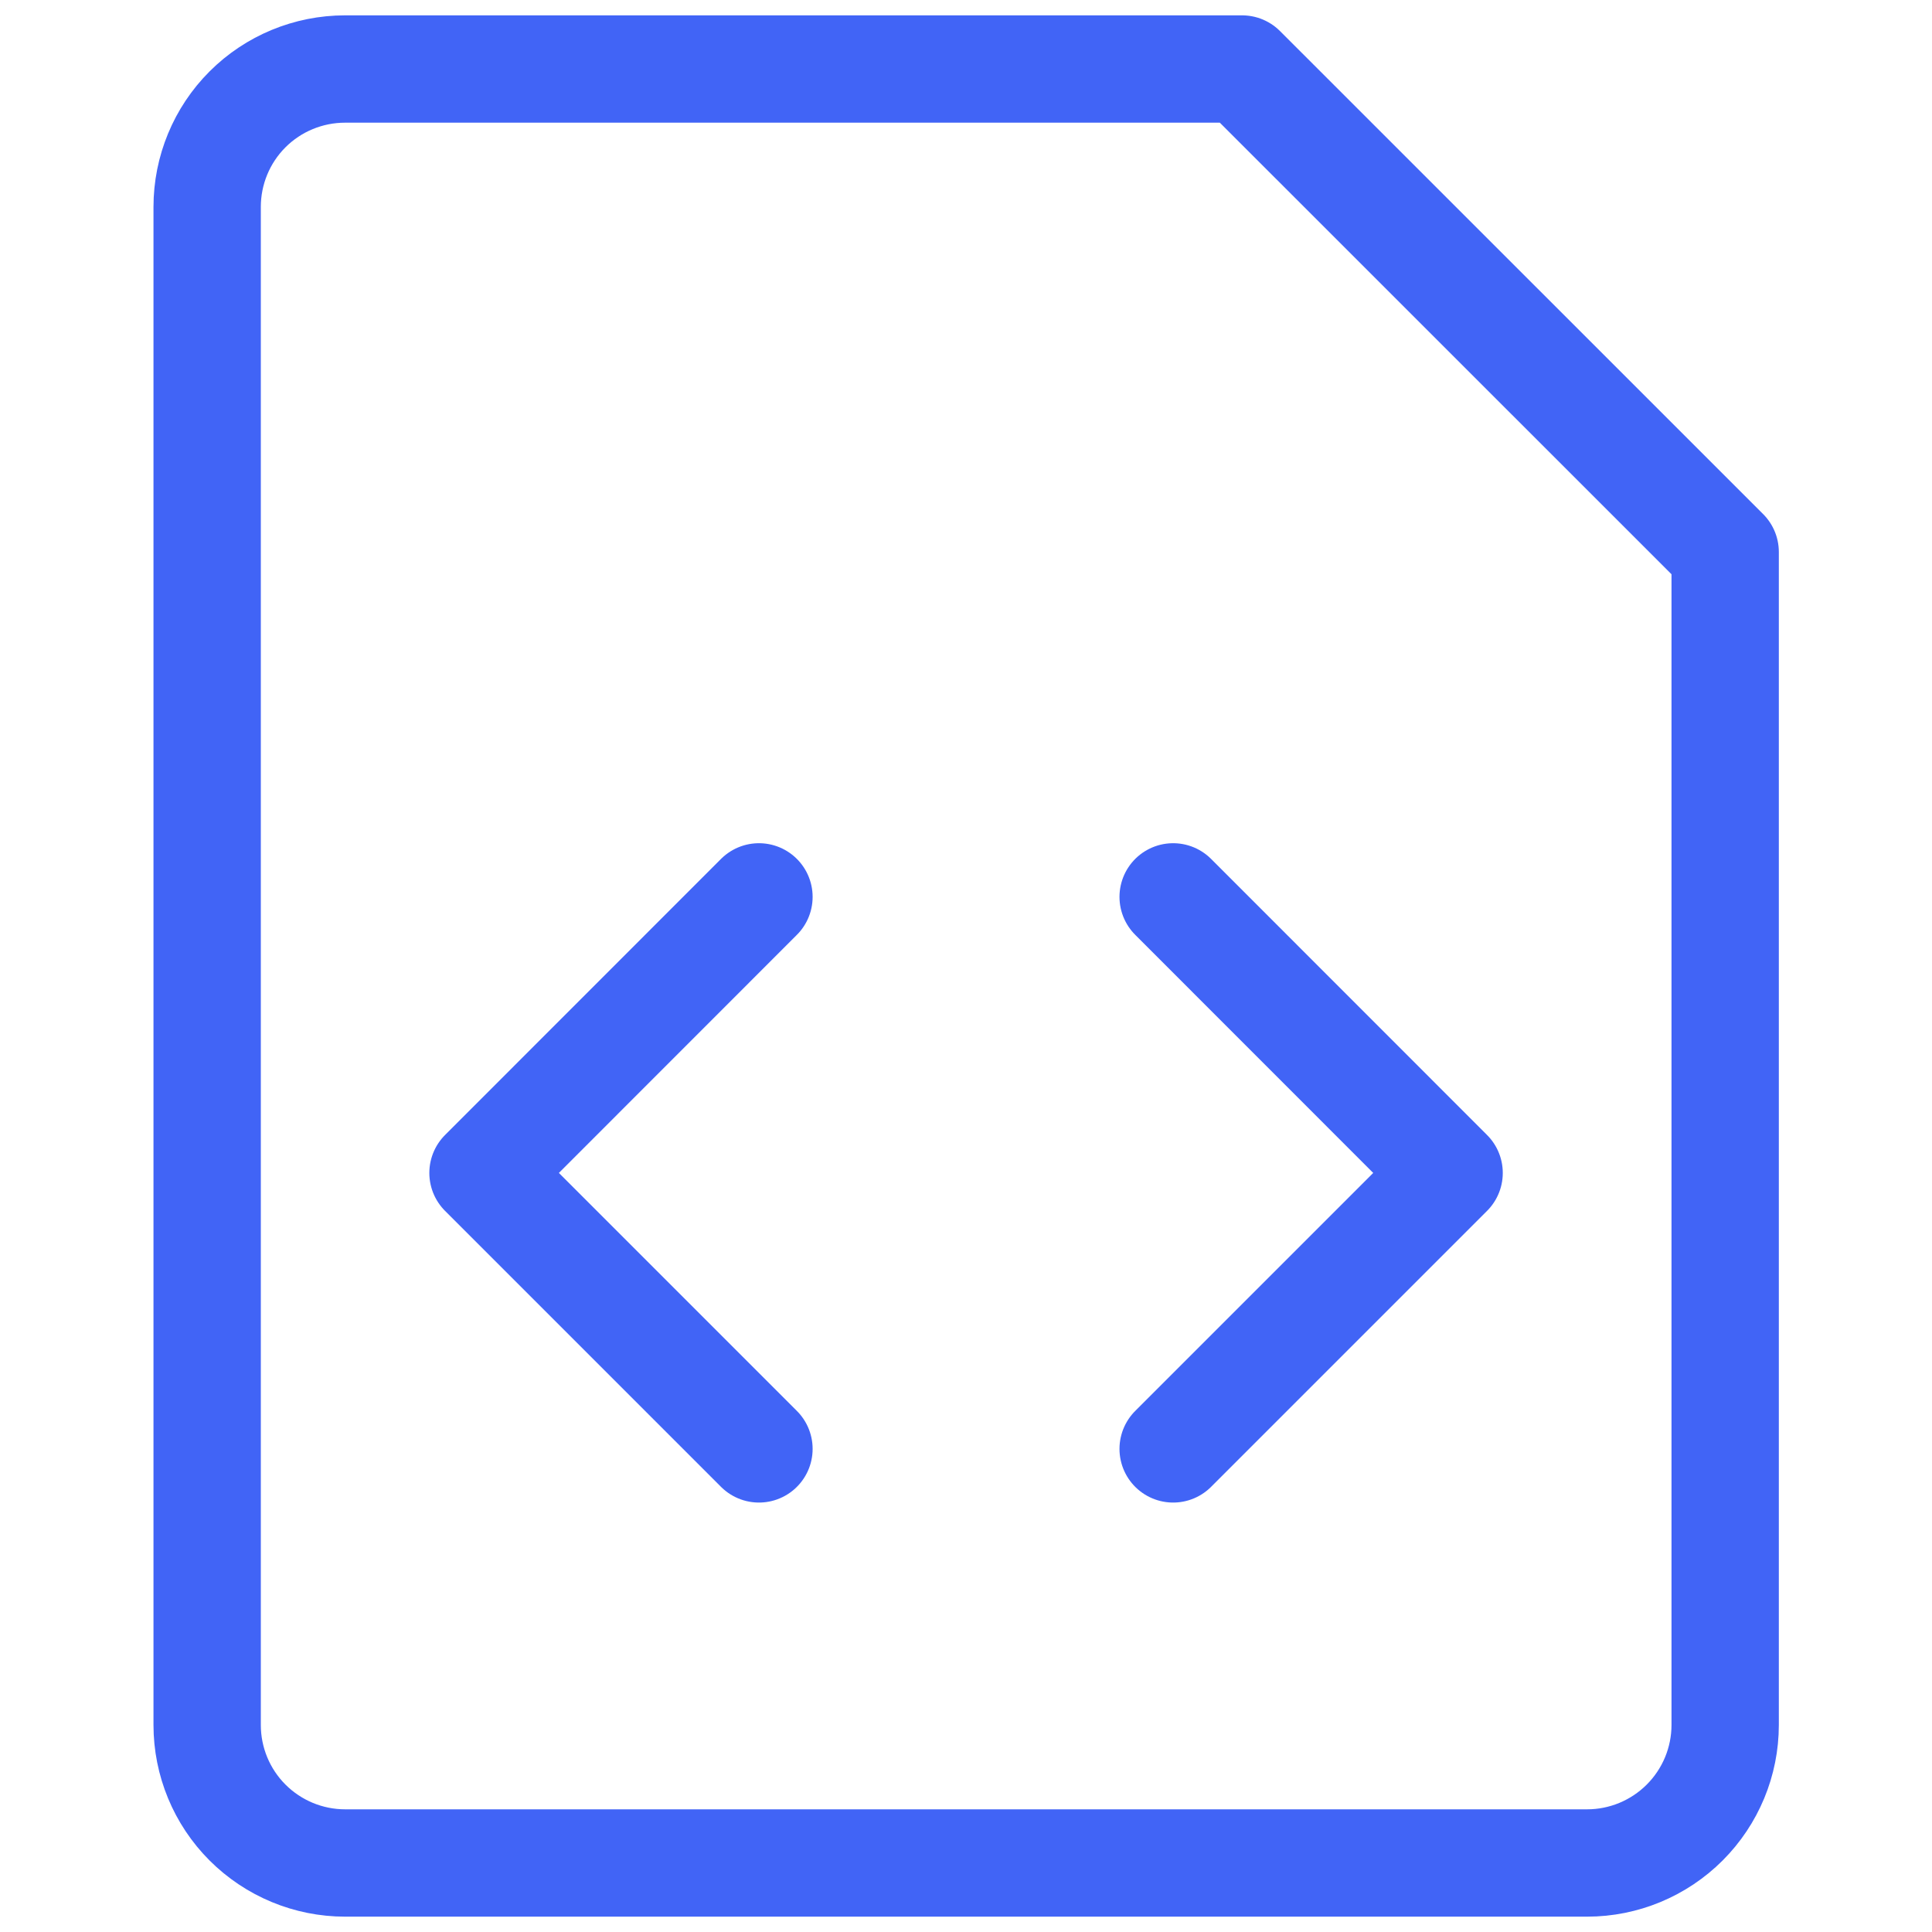
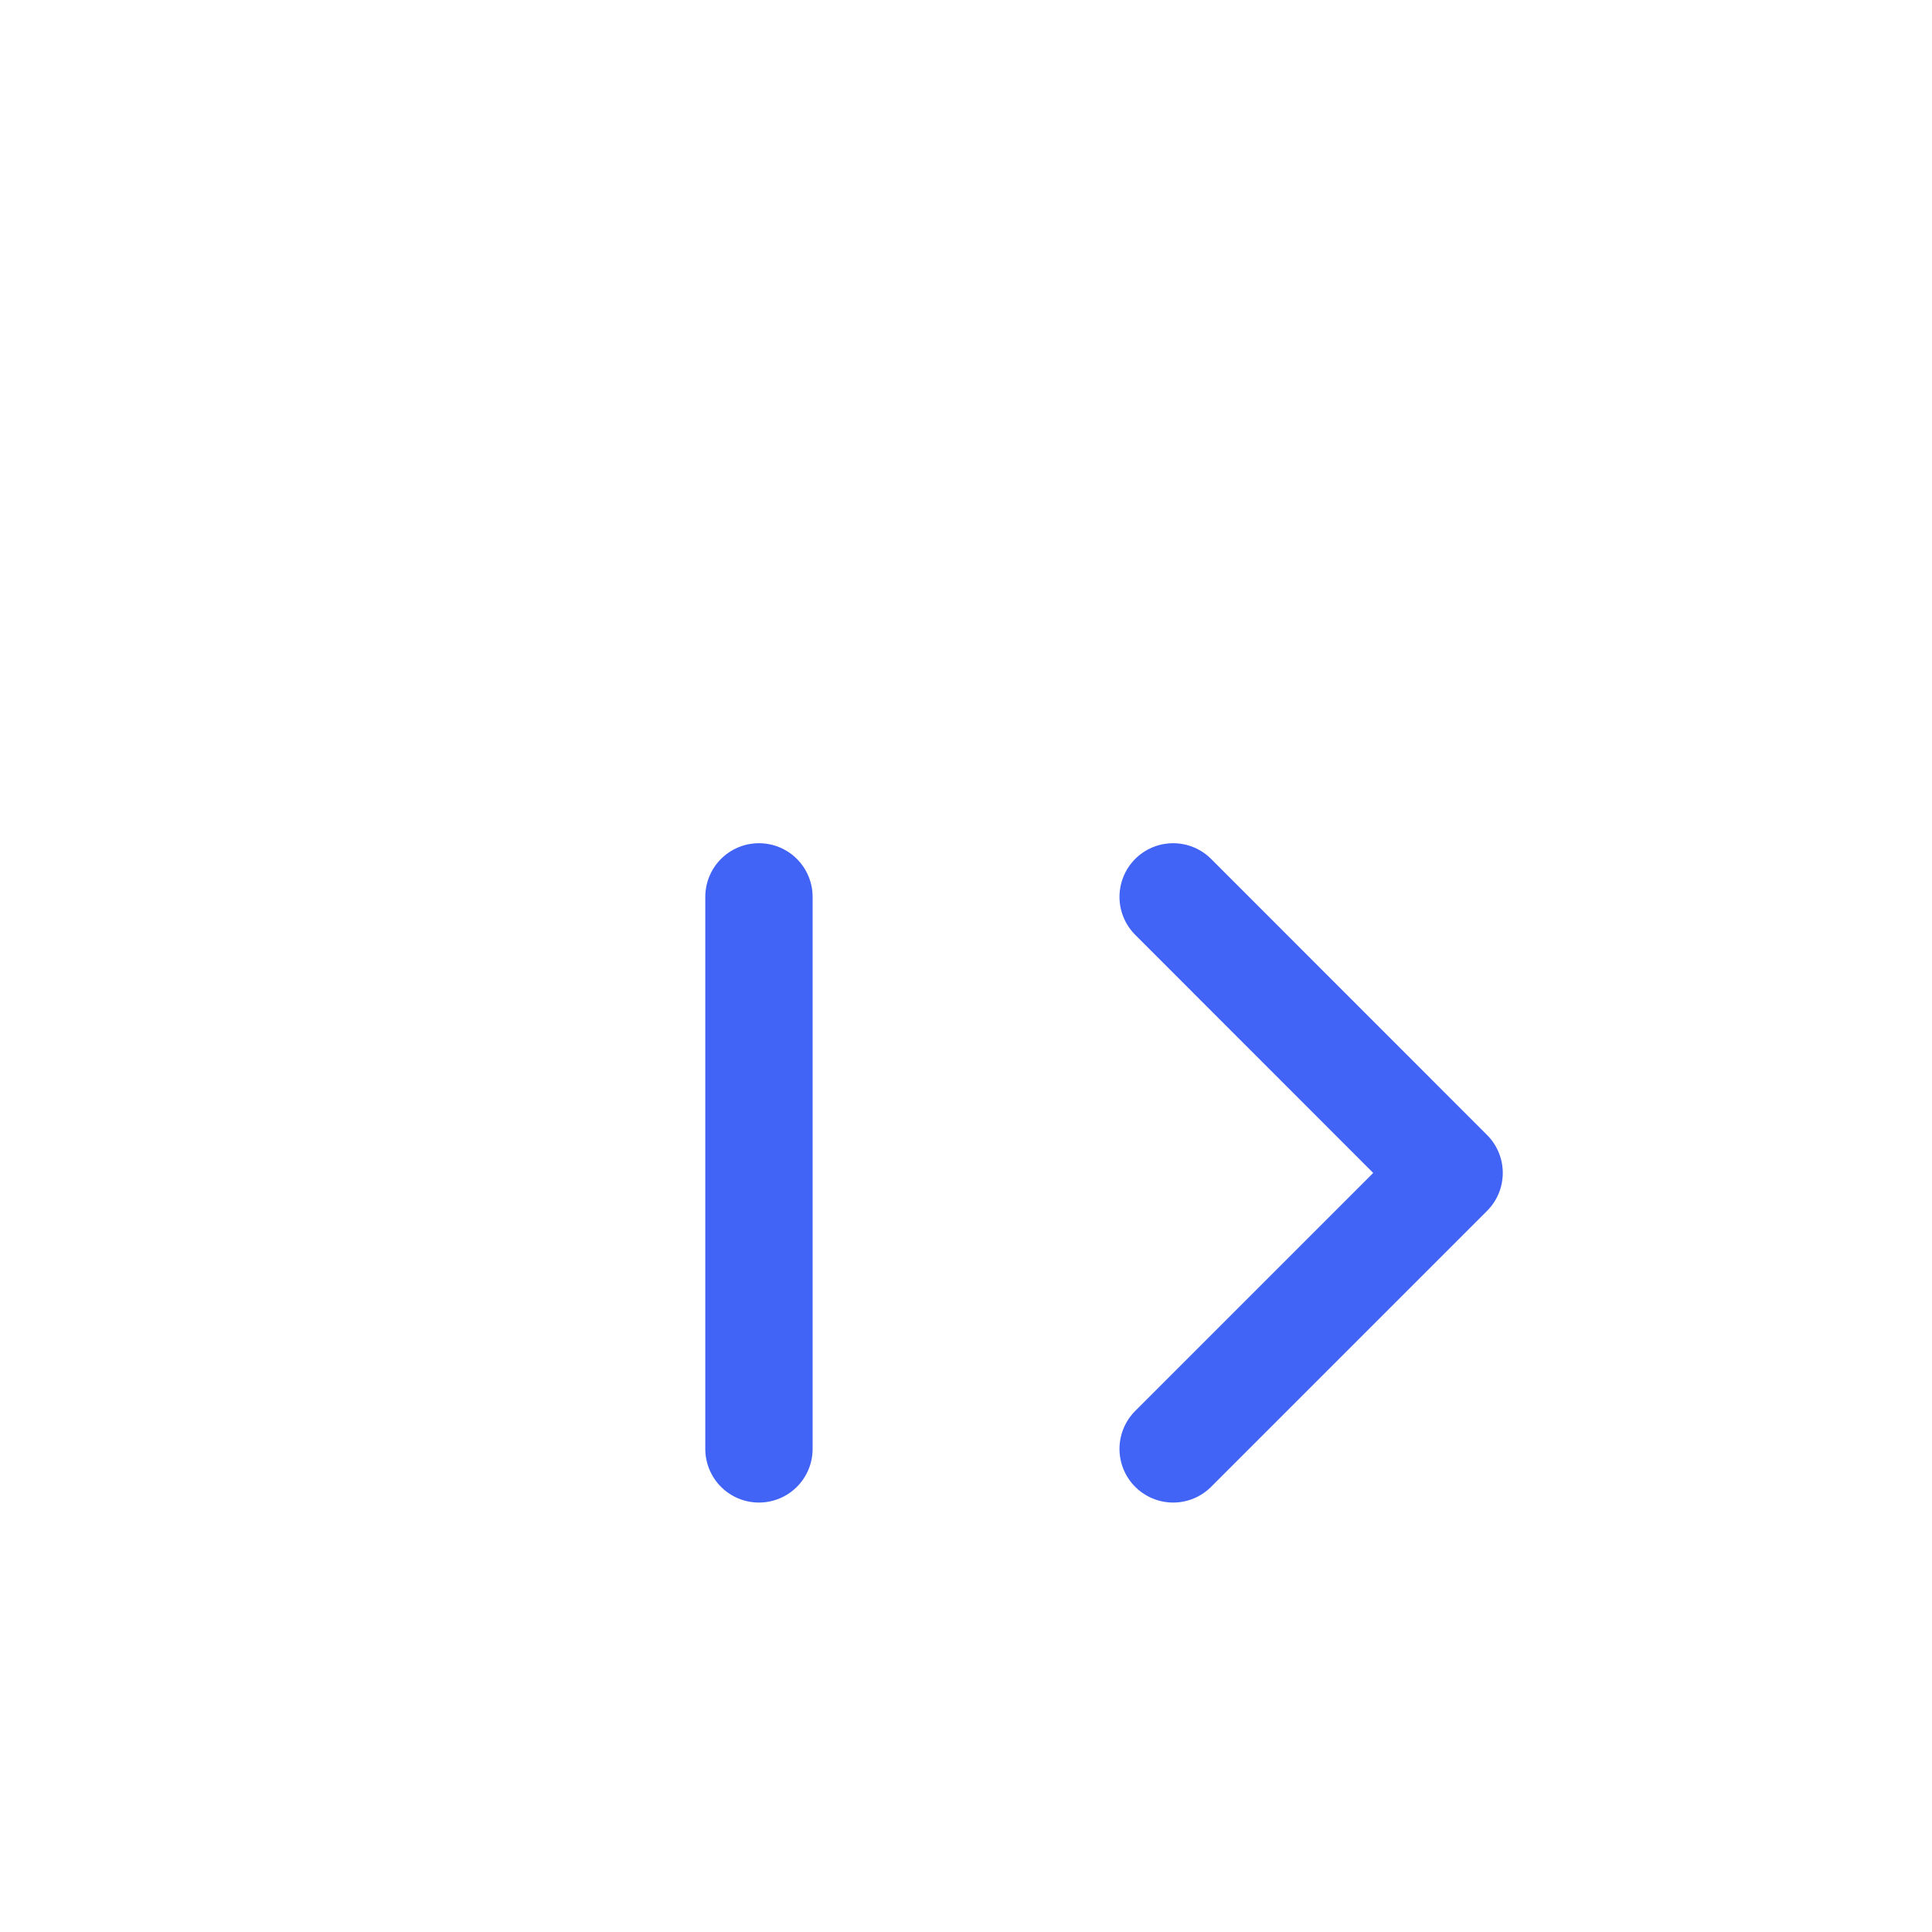
<svg xmlns="http://www.w3.org/2000/svg" width="18" height="18" viewBox="0 0 18 18" fill="none">
-   <path d="M16.073 16.071C16.073 16.412 15.937 16.739 15.696 16.98C15.455 17.221 15.128 17.357 14.787 17.357H3.215C2.874 17.357 2.547 17.221 2.306 16.98C2.065 16.739 1.93 16.412 1.93 16.071V1.928C1.93 1.587 2.065 1.26 2.306 1.019C2.547 0.778 2.874 0.643 3.215 0.643H11.572L16.073 5.143V16.071Z" stroke="#4164F6" stroke-linecap="round" stroke-linejoin="round" />
-   <path d="M7.071 13.499L4.5 10.928L7.071 8.356" stroke="#4164F6" stroke-linecap="round" stroke-linejoin="round" />
+   <path d="M7.071 13.499L7.071 8.356" stroke="#4164F6" stroke-linecap="round" stroke-linejoin="round" />
  <path d="M10.93 13.499L13.501 10.928L10.93 8.356" stroke="#4164F6" stroke-linecap="round" stroke-linejoin="round" />
</svg>